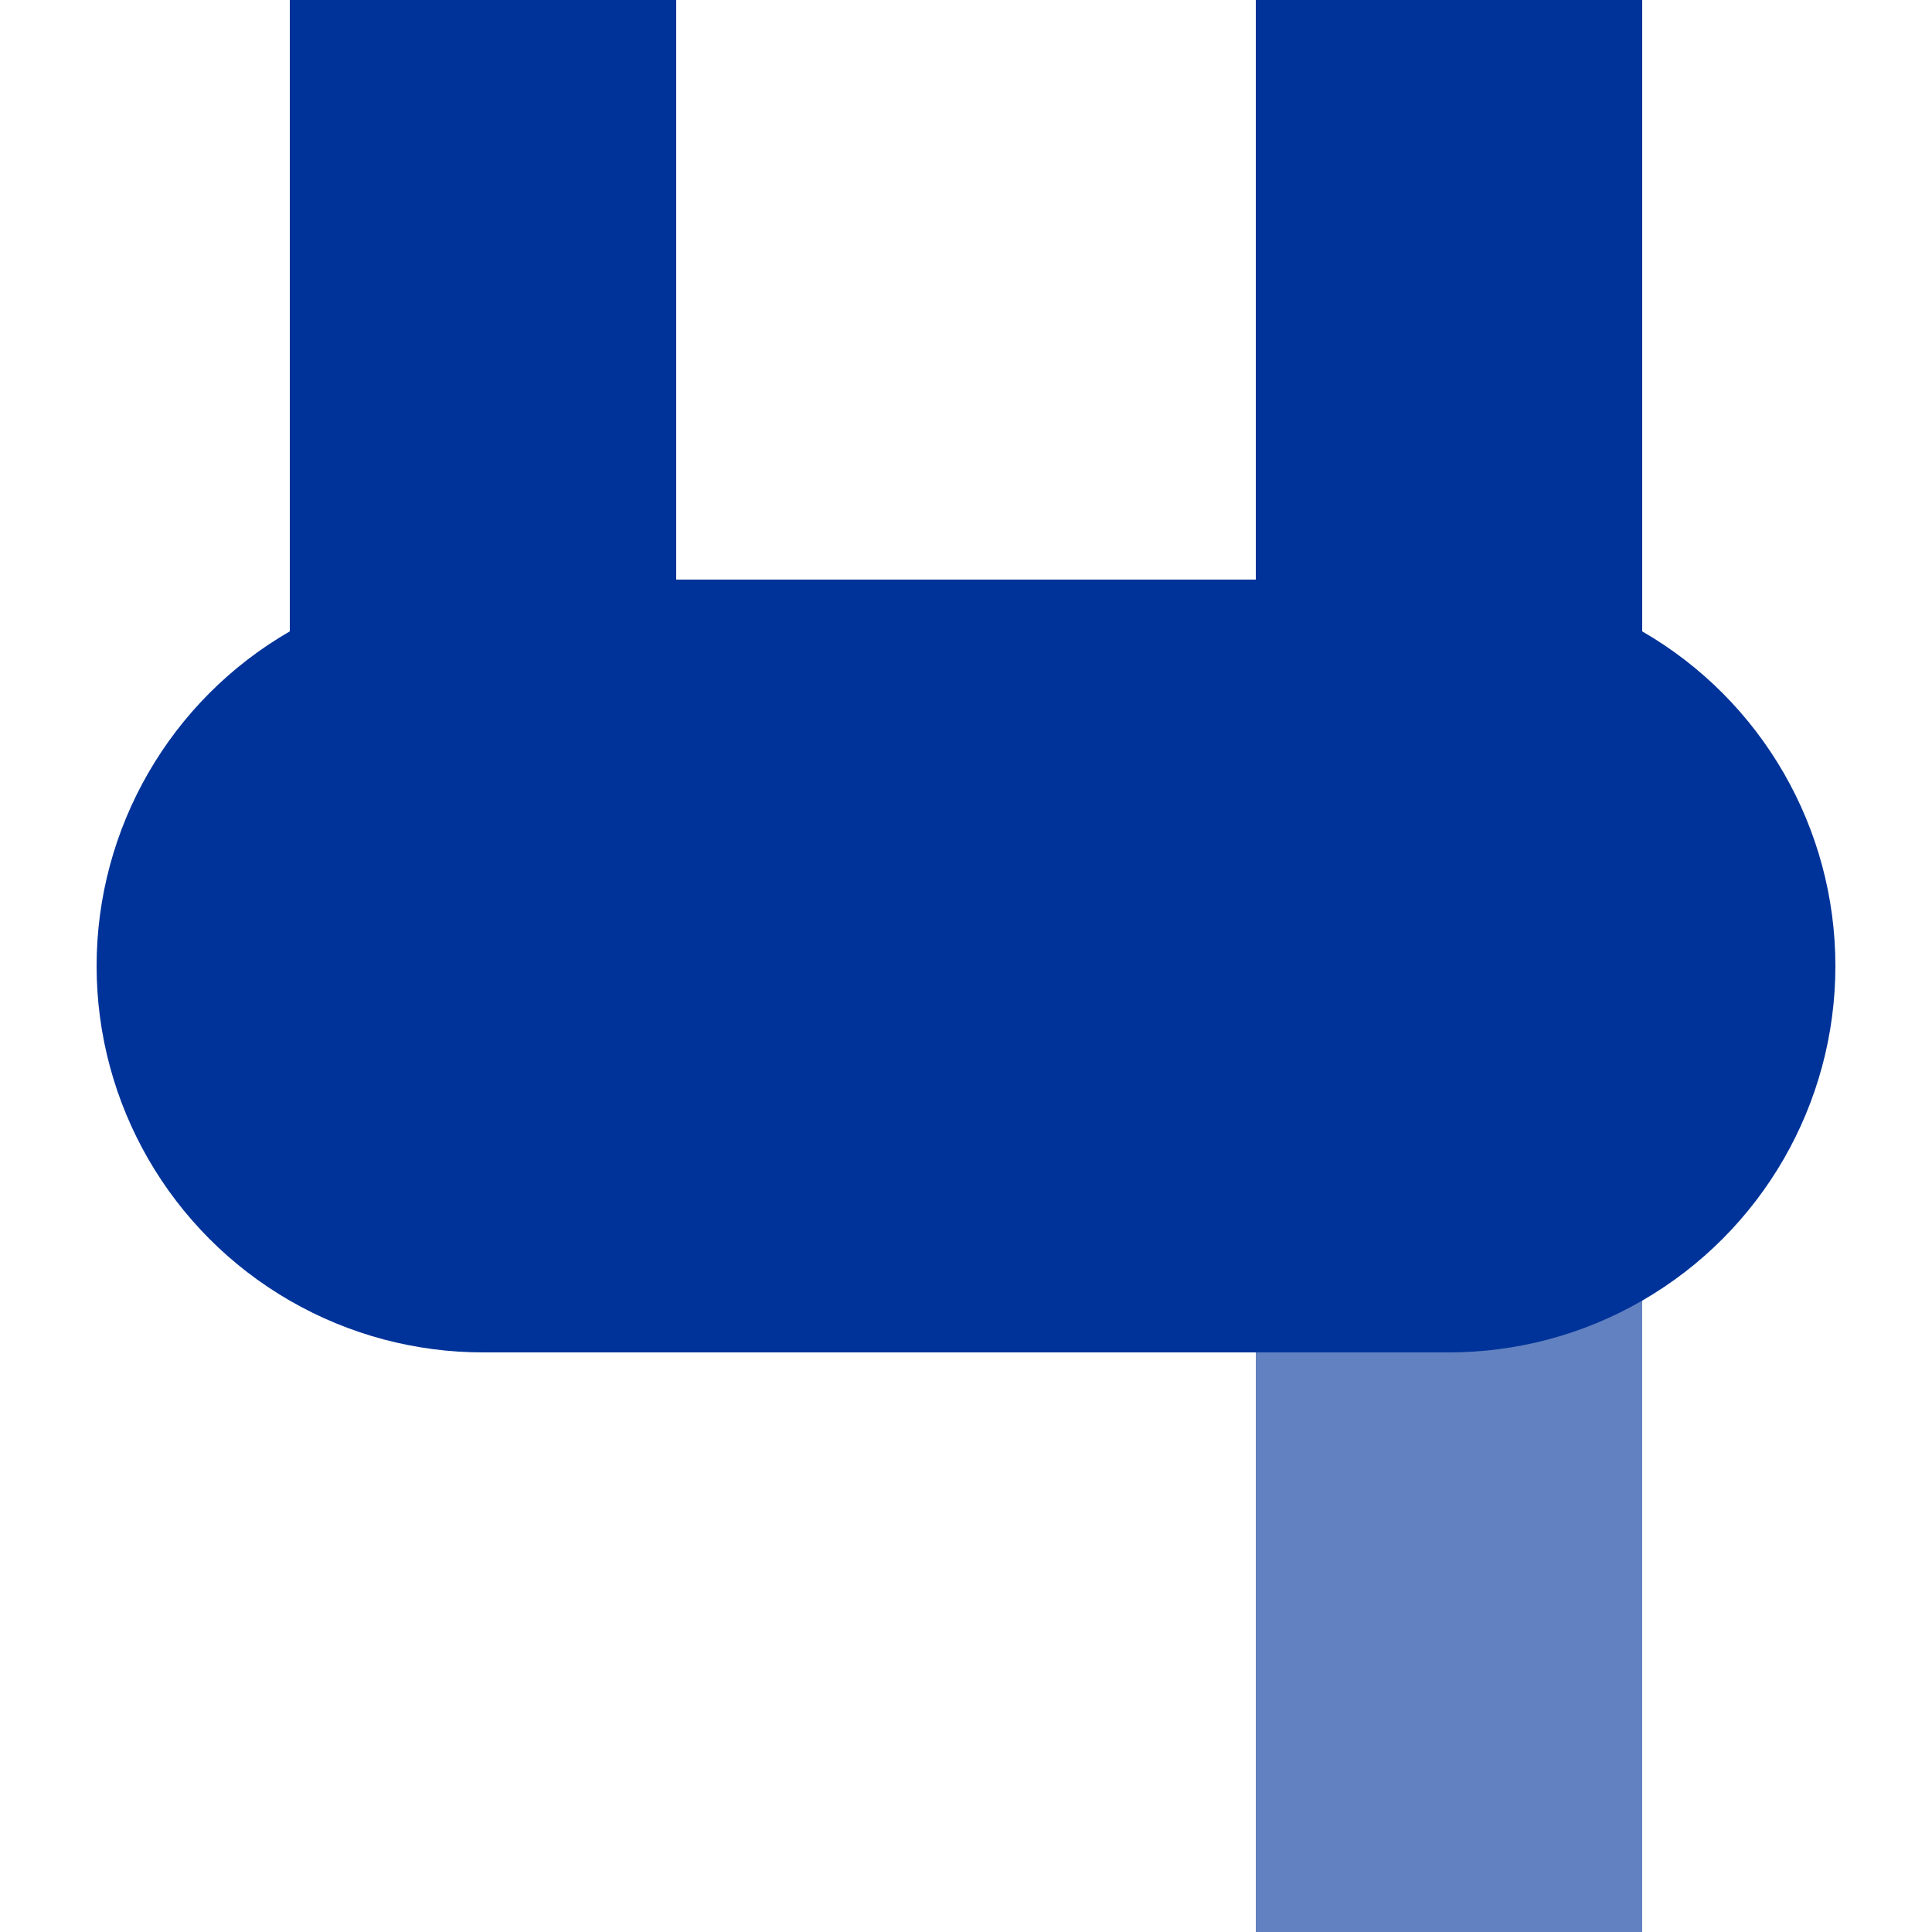
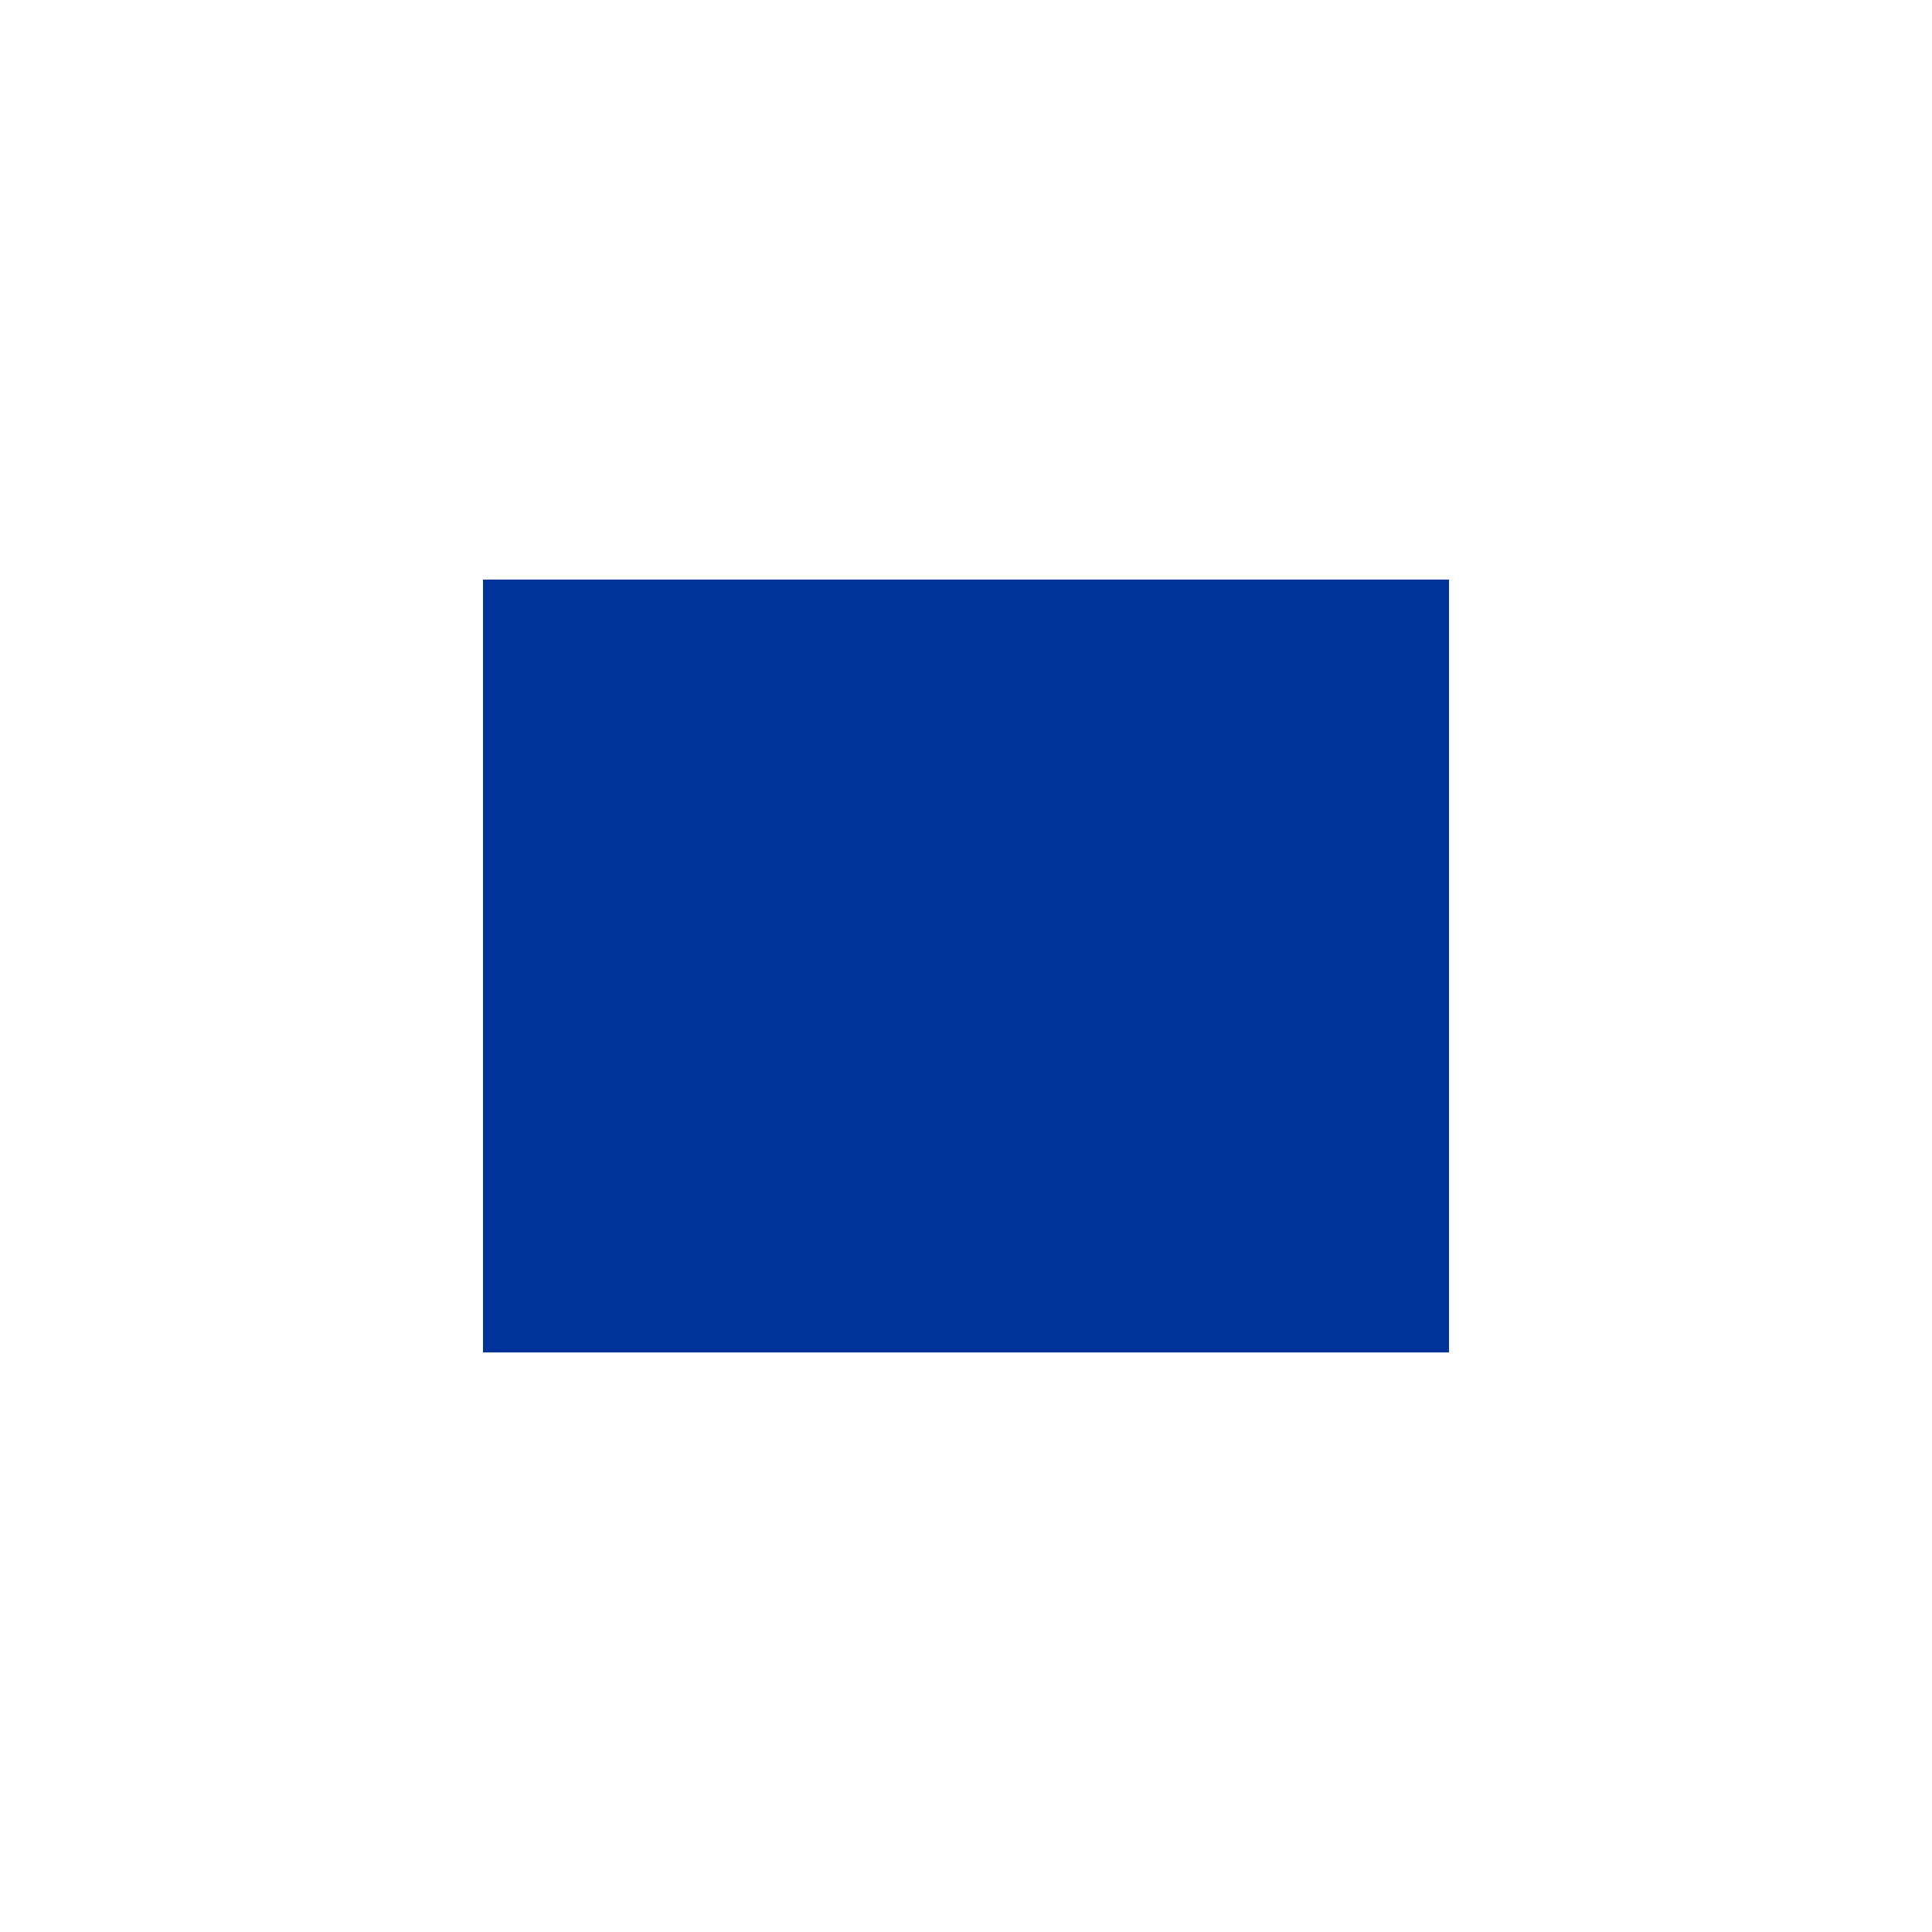
<svg xmlns="http://www.w3.org/2000/svg" width="500" height="500">
  <g fill="none">
-     <path d="M 125,0 V 250 M 375,0 V 250" stroke="#003399" stroke-width="100" />
-     <path d="M 375,250 V 500" stroke="#6281c0" stroke-width="100" />
    <path d="M 250,150 V 350" stroke="#003399" stroke-width="250" />
  </g>
  <g stroke="none" fill="#003399">
-     <circle cx="375" cy="250" r="100" />
-     <circle cx="125" cy="250" r="100" />
-   </g>
+     </g>
</svg>